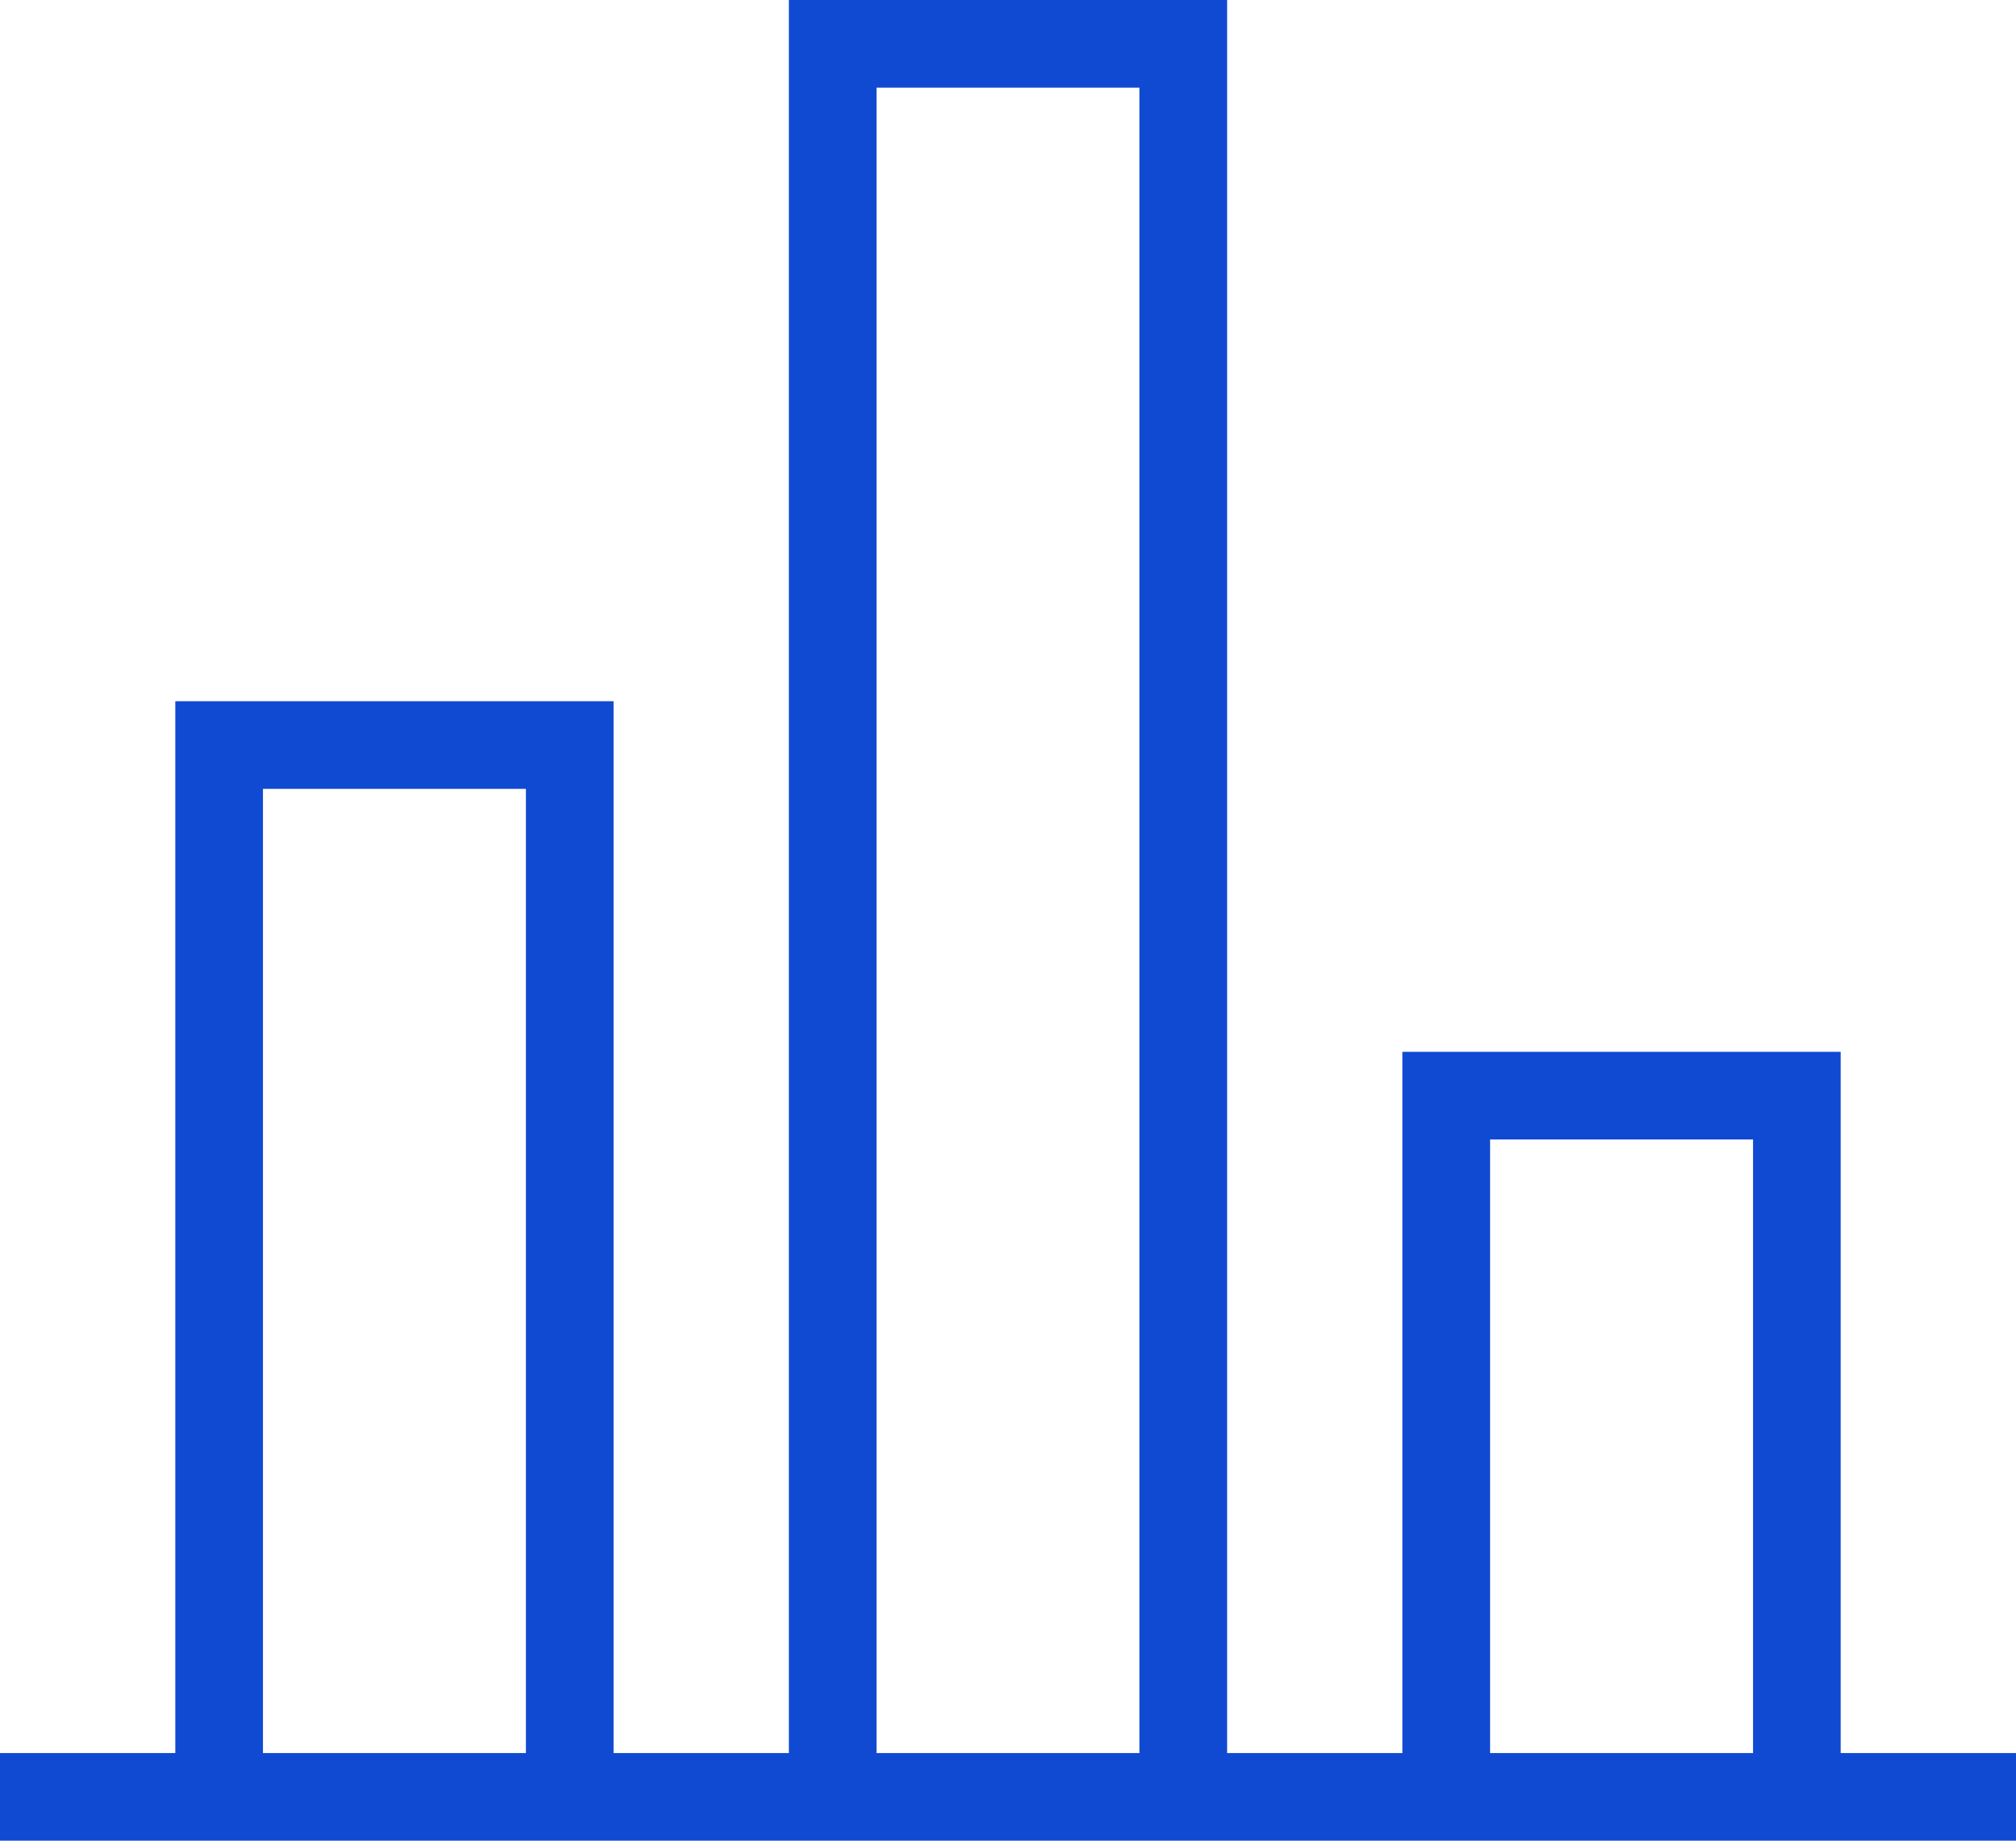
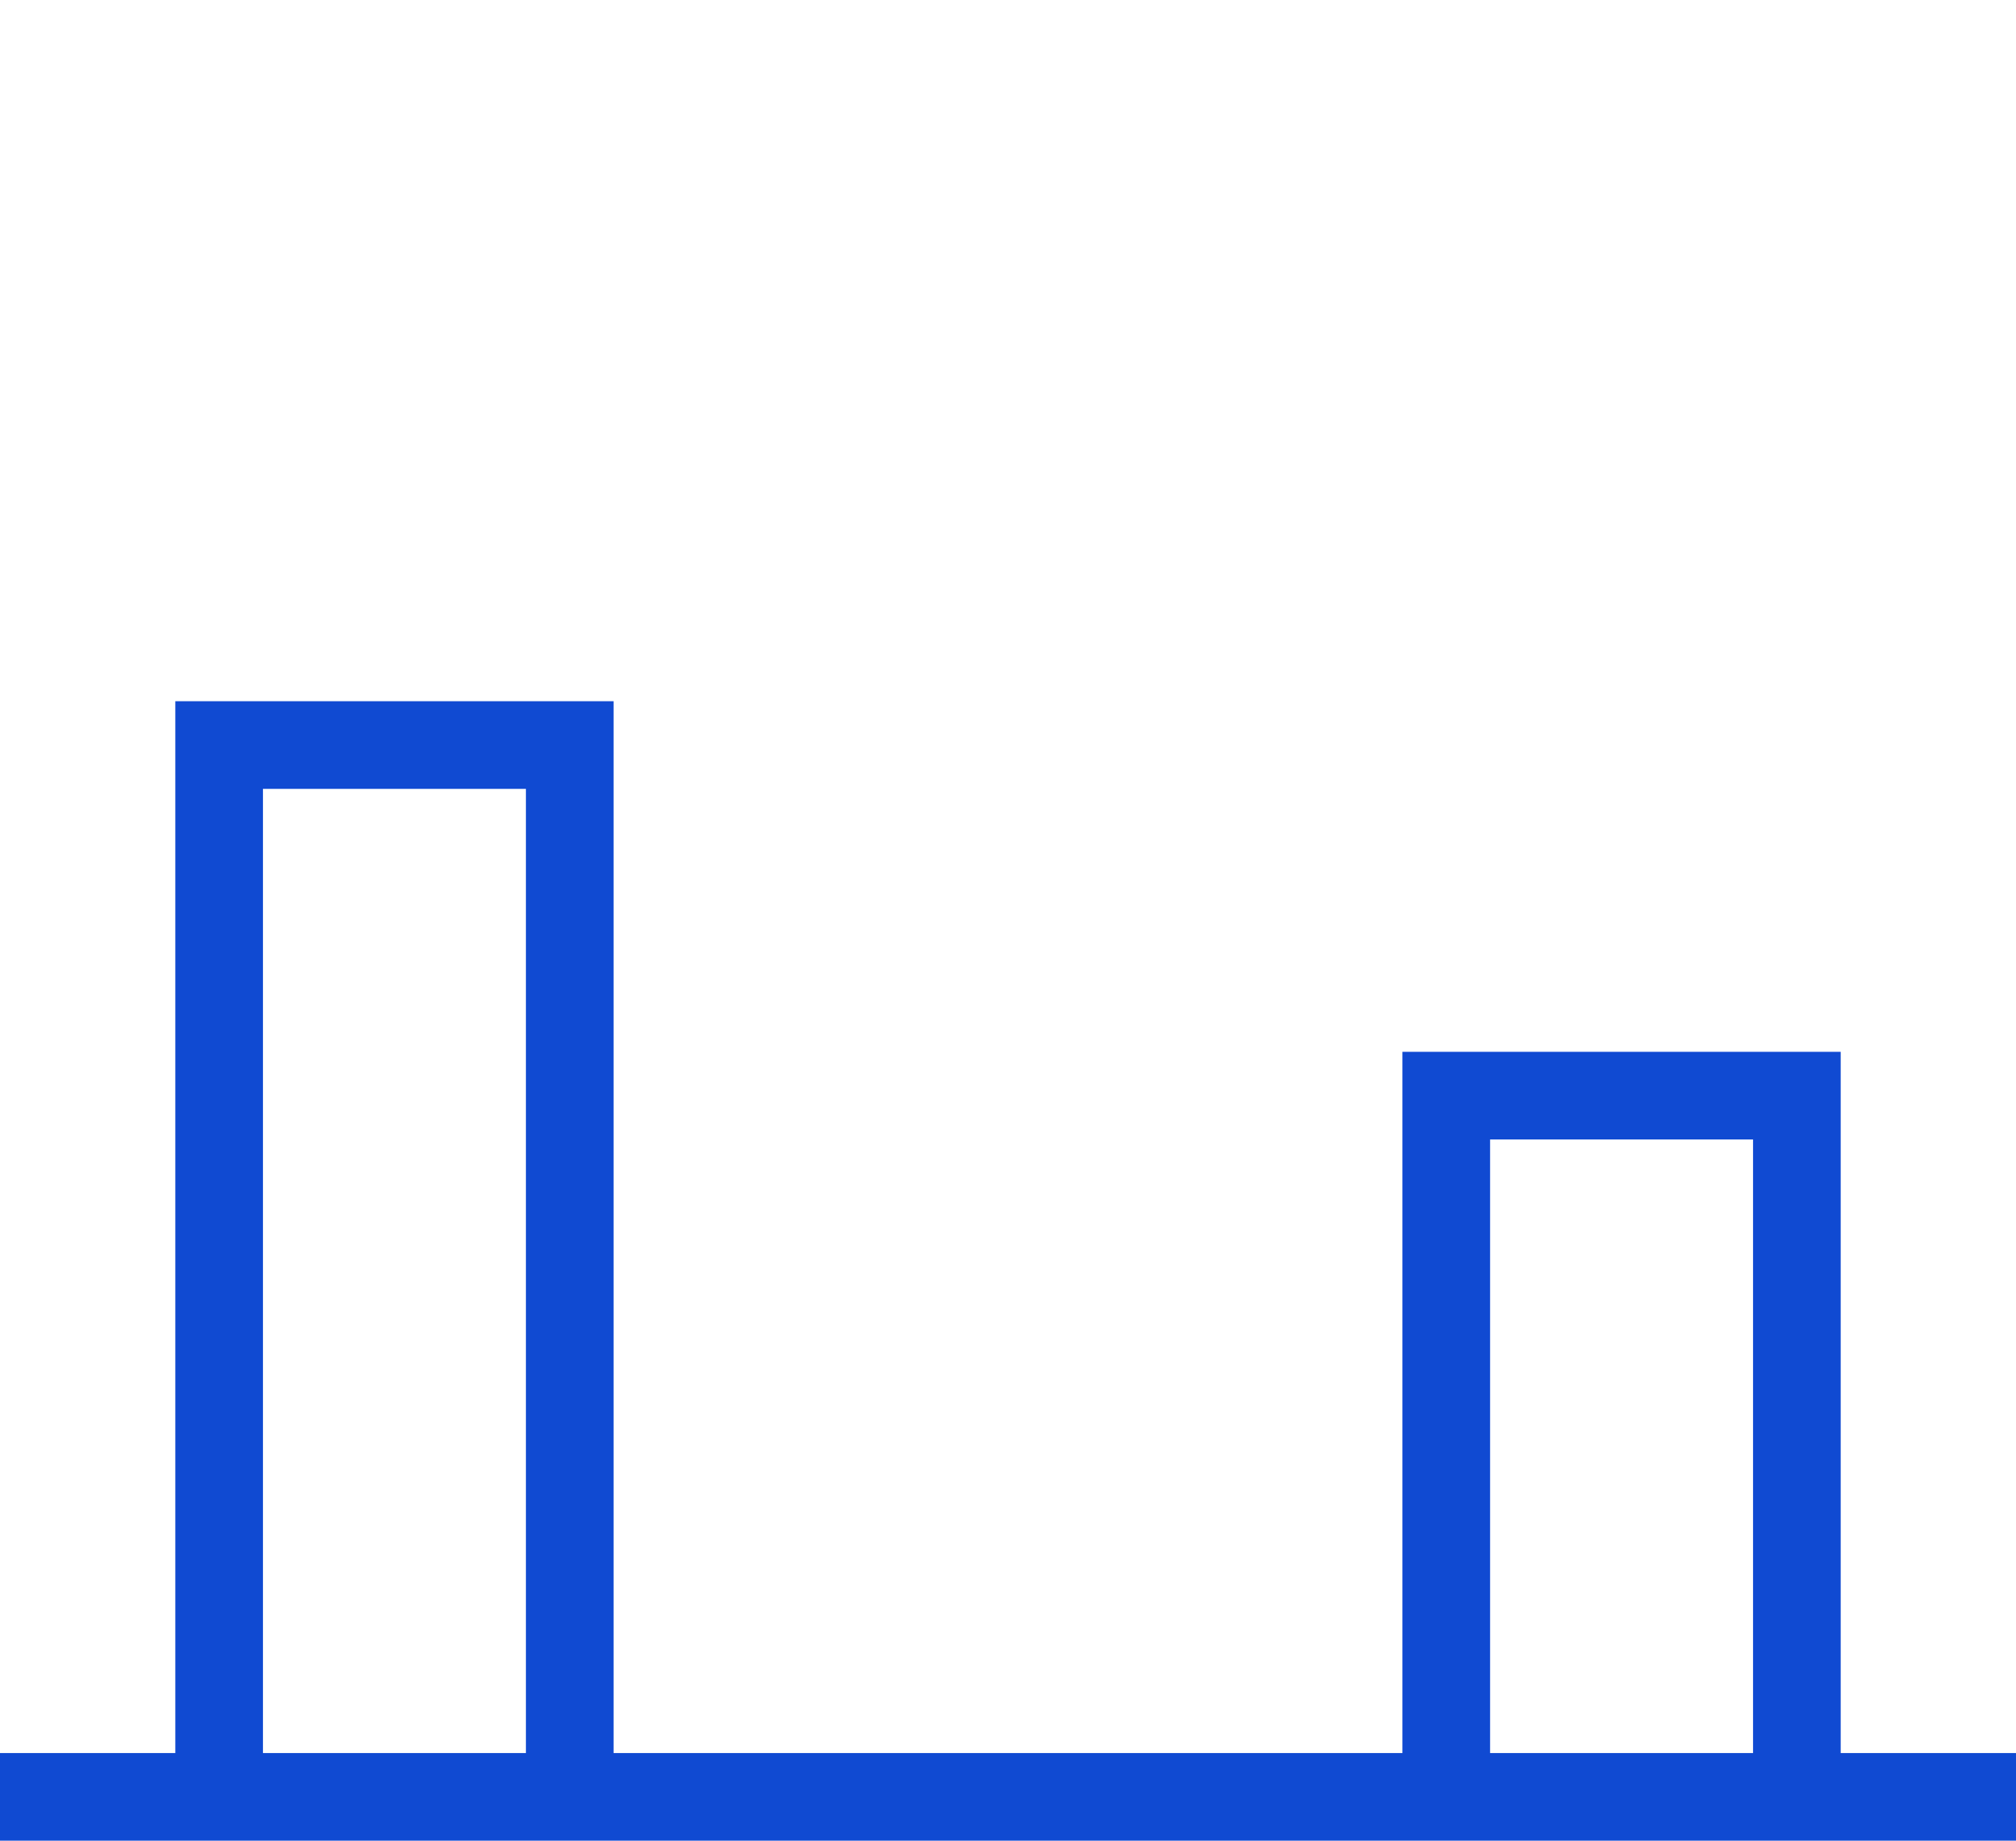
<svg xmlns="http://www.w3.org/2000/svg" fill="none" height="42" viewBox="0 0 46 42" width="46">
  <g stroke="#104ad2" stroke-miterlimit="10" stroke-width="2">
    <path d="m0 41h46" />
    <path d="m13 41v-24h-8v24" />
-     <path d="m27 41v-40h-8v40" />
    <path d="m41 41v-16h-8v16" />
  </g>
</svg>